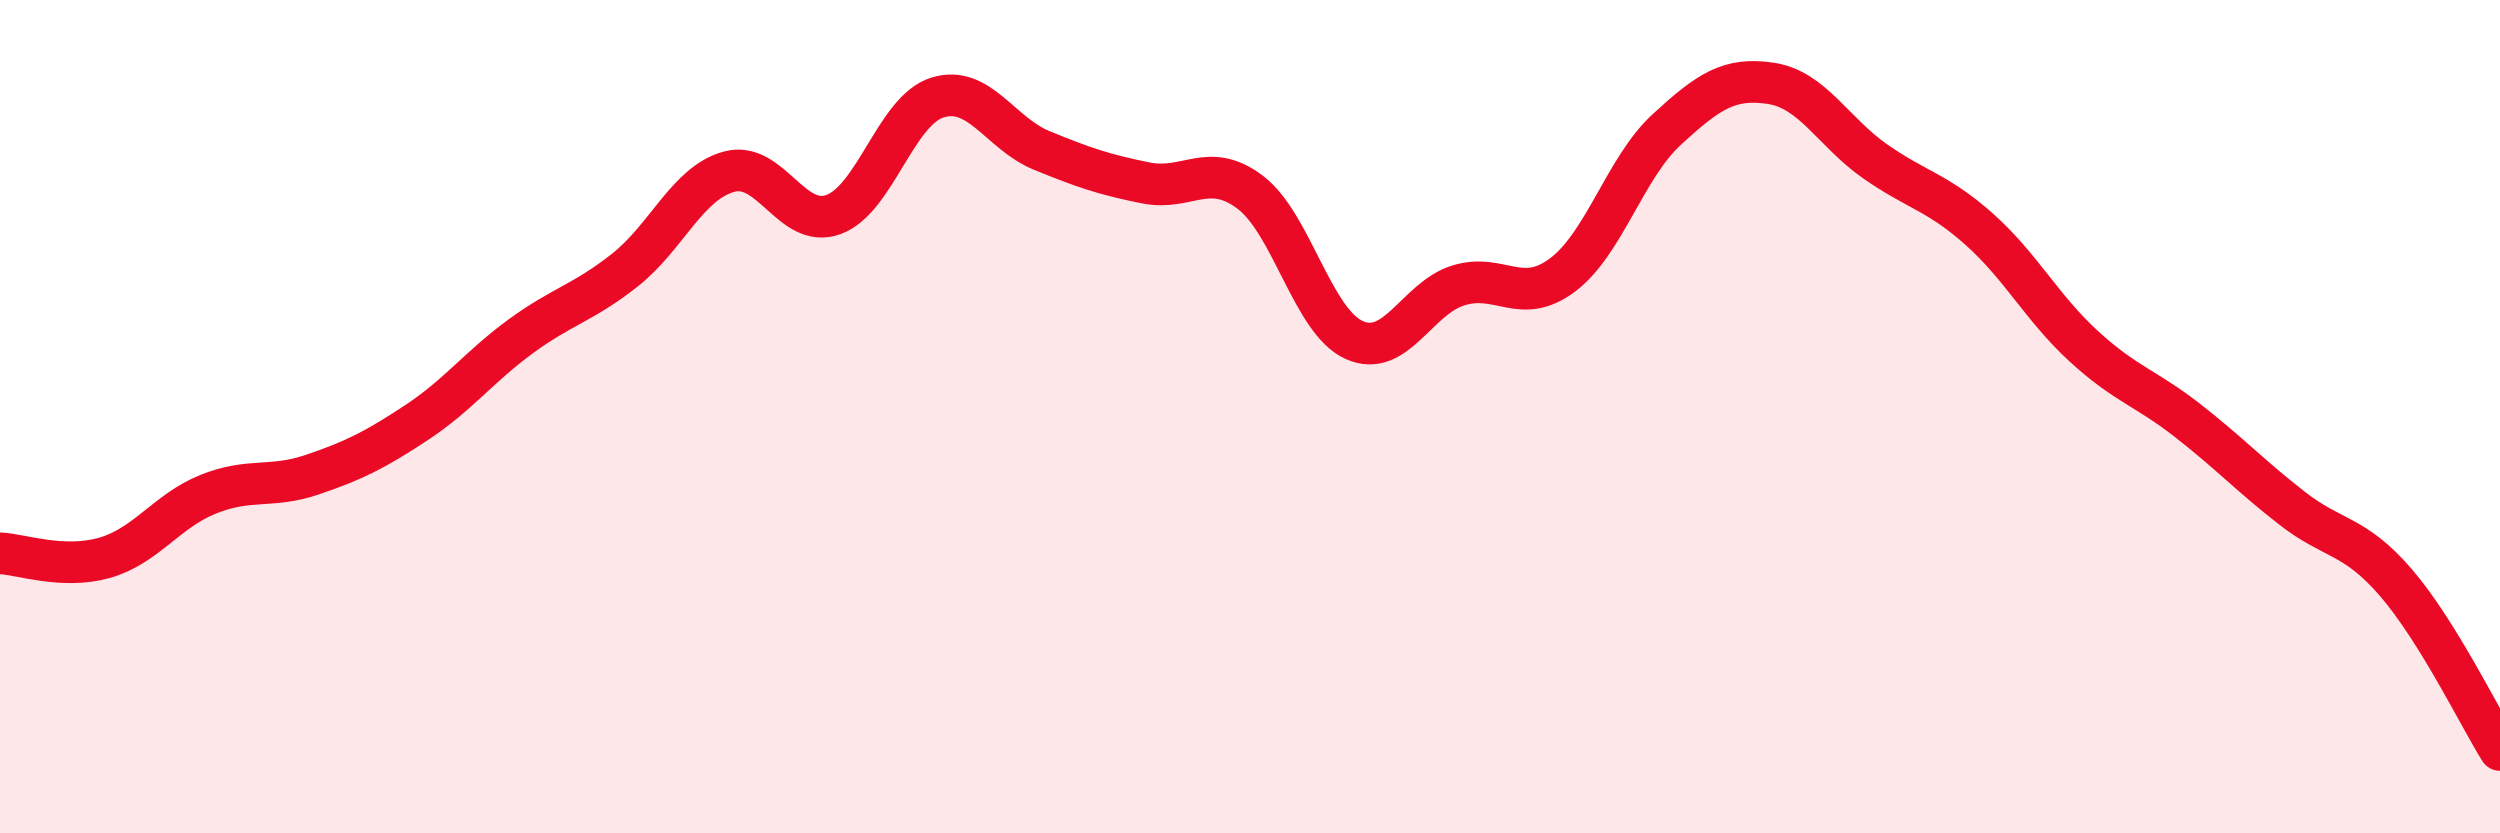
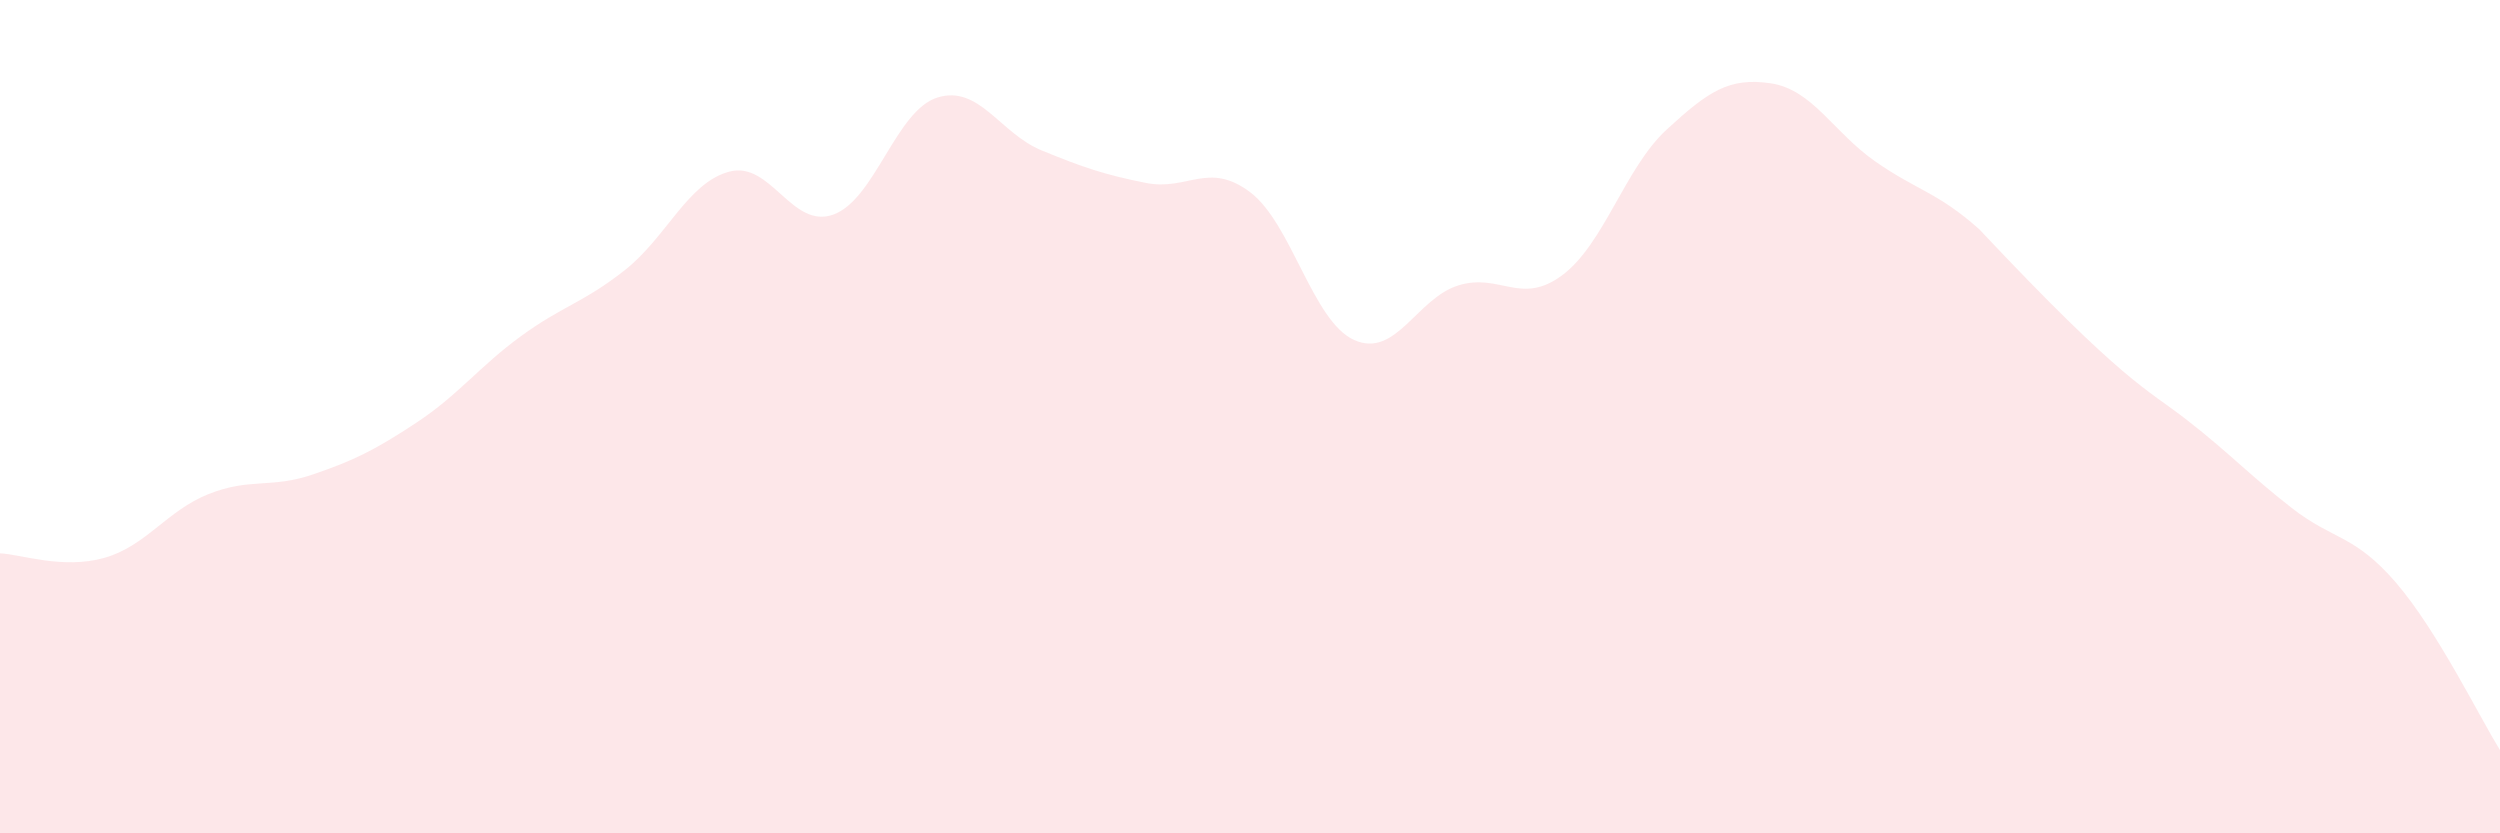
<svg xmlns="http://www.w3.org/2000/svg" width="60" height="20" viewBox="0 0 60 20">
-   <path d="M 0,13.28 C 0.5,13.3 1.5,13.67 2.5,13.39 C 3.5,13.11 4,12.26 5,11.86 C 6,11.46 6.5,11.73 7.5,11.39 C 8.5,11.05 9,10.8 10,10.14 C 11,9.48 11.5,8.8 12.5,8.07 C 13.5,7.34 14,7.27 15,6.48 C 16,5.69 16.5,4.39 17.5,4.12 C 18.5,3.85 19,5.51 20,5.15 C 21,4.79 21.5,2.65 22.5,2.34 C 23.5,2.03 24,3.2 25,3.61 C 26,4.02 26.5,4.19 27.5,4.39 C 28.5,4.59 29,3.86 30,4.61 C 31,5.36 31.5,7.71 32.5,8.16 C 33.5,8.61 34,7.16 35,6.85 C 36,6.54 36.5,7.35 37.5,6.6 C 38.5,5.85 39,4.03 40,3.11 C 41,2.19 41.5,1.85 42.5,2 C 43.5,2.15 44,3.17 45,3.87 C 46,4.57 46.5,4.61 47.5,5.5 C 48.5,6.39 49,7.38 50,8.3 C 51,9.22 51.5,9.31 52.5,10.09 C 53.5,10.87 54,11.41 55,12.19 C 56,12.97 56.5,12.82 57.5,13.98 C 58.5,15.14 59.5,17.2 60,18L60 20L0 20Z" fill="#EB0A25" opacity="0.1" stroke-linecap="round" stroke-linejoin="round" />
-   <path d="M 0,13.28 C 0.5,13.3 1.5,13.67 2.5,13.39 C 3.5,13.11 4,12.26 5,11.86 C 6,11.46 6.5,11.73 7.5,11.39 C 8.5,11.05 9,10.8 10,10.14 C 11,9.48 11.5,8.8 12.5,8.07 C 13.5,7.34 14,7.27 15,6.48 C 16,5.69 16.5,4.39 17.5,4.12 C 18.5,3.85 19,5.51 20,5.15 C 21,4.79 21.5,2.65 22.5,2.34 C 23.5,2.03 24,3.2 25,3.61 C 26,4.02 26.5,4.19 27.5,4.39 C 28.5,4.59 29,3.86 30,4.61 C 31,5.36 31.5,7.71 32.5,8.16 C 33.5,8.61 34,7.16 35,6.85 C 36,6.54 36.5,7.35 37.5,6.6 C 38.5,5.85 39,4.03 40,3.11 C 41,2.19 41.5,1.85 42.5,2 C 43.5,2.15 44,3.17 45,3.87 C 46,4.57 46.5,4.61 47.5,5.5 C 48.5,6.39 49,7.38 50,8.3 C 51,9.22 51.5,9.31 52.5,10.09 C 53.5,10.87 54,11.41 55,12.19 C 56,12.97 56.5,12.82 57.5,13.98 C 58.5,15.14 59.5,17.2 60,18" stroke="#EB0A25" stroke-width="1" fill="none" stroke-linecap="round" stroke-linejoin="round" />
+   <path d="M 0,13.28 C 0.5,13.3 1.5,13.67 2.5,13.39 C 3.5,13.11 4,12.26 5,11.86 C 6,11.46 6.5,11.73 7.5,11.39 C 8.5,11.05 9,10.8 10,10.14 C 11,9.48 11.5,8.8 12.5,8.07 C 13.5,7.34 14,7.27 15,6.48 C 16,5.69 16.5,4.39 17.5,4.12 C 18.5,3.85 19,5.51 20,5.15 C 21,4.79 21.5,2.65 22.5,2.34 C 23.5,2.03 24,3.2 25,3.61 C 26,4.02 26.5,4.19 27.5,4.39 C 28.5,4.59 29,3.86 30,4.61 C 31,5.36 31.5,7.71 32.5,8.16 C 33.5,8.61 34,7.16 35,6.85 C 36,6.54 36.5,7.35 37.5,6.6 C 38.5,5.85 39,4.03 40,3.11 C 41,2.19 41.5,1.85 42.5,2 C 43.5,2.15 44,3.17 45,3.87 C 46,4.57 46.5,4.61 47.5,5.5 C 51,9.22 51.5,9.31 52.5,10.09 C 53.5,10.87 54,11.41 55,12.19 C 56,12.97 56.5,12.82 57.5,13.98 C 58.5,15.14 59.5,17.2 60,18L60 20L0 20Z" fill="#EB0A25" opacity="0.1" stroke-linecap="round" stroke-linejoin="round" />
</svg>